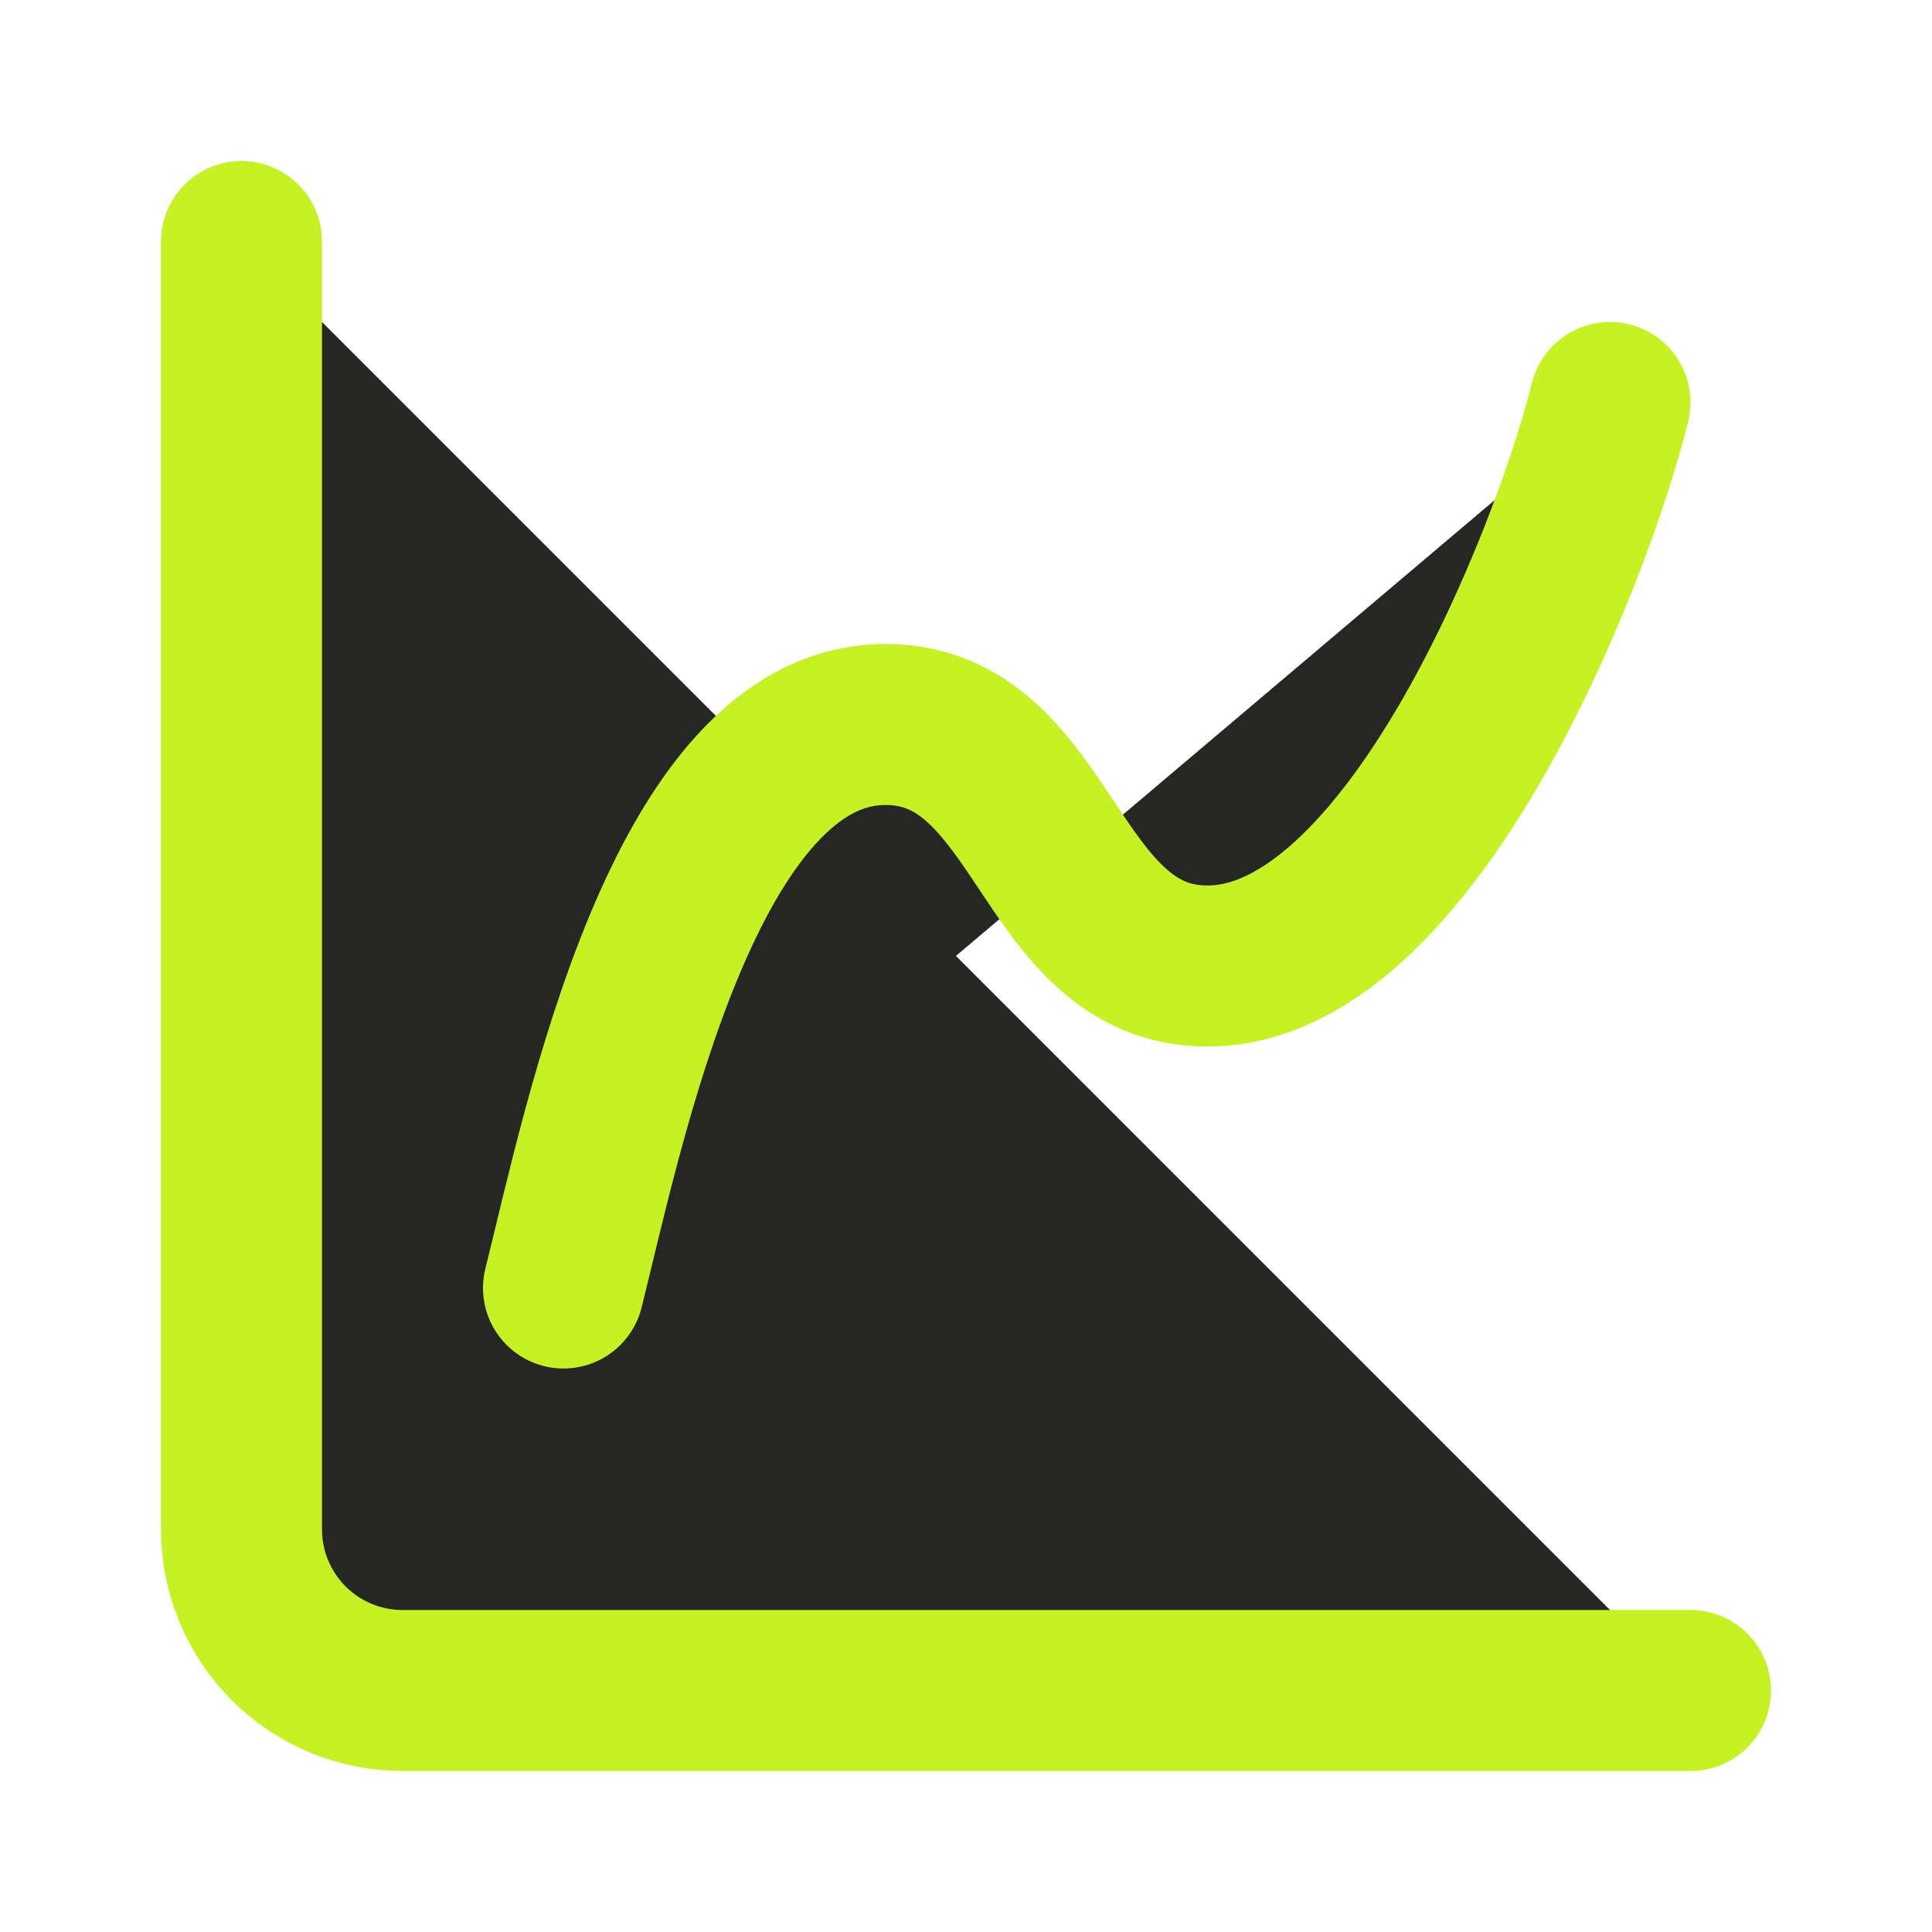
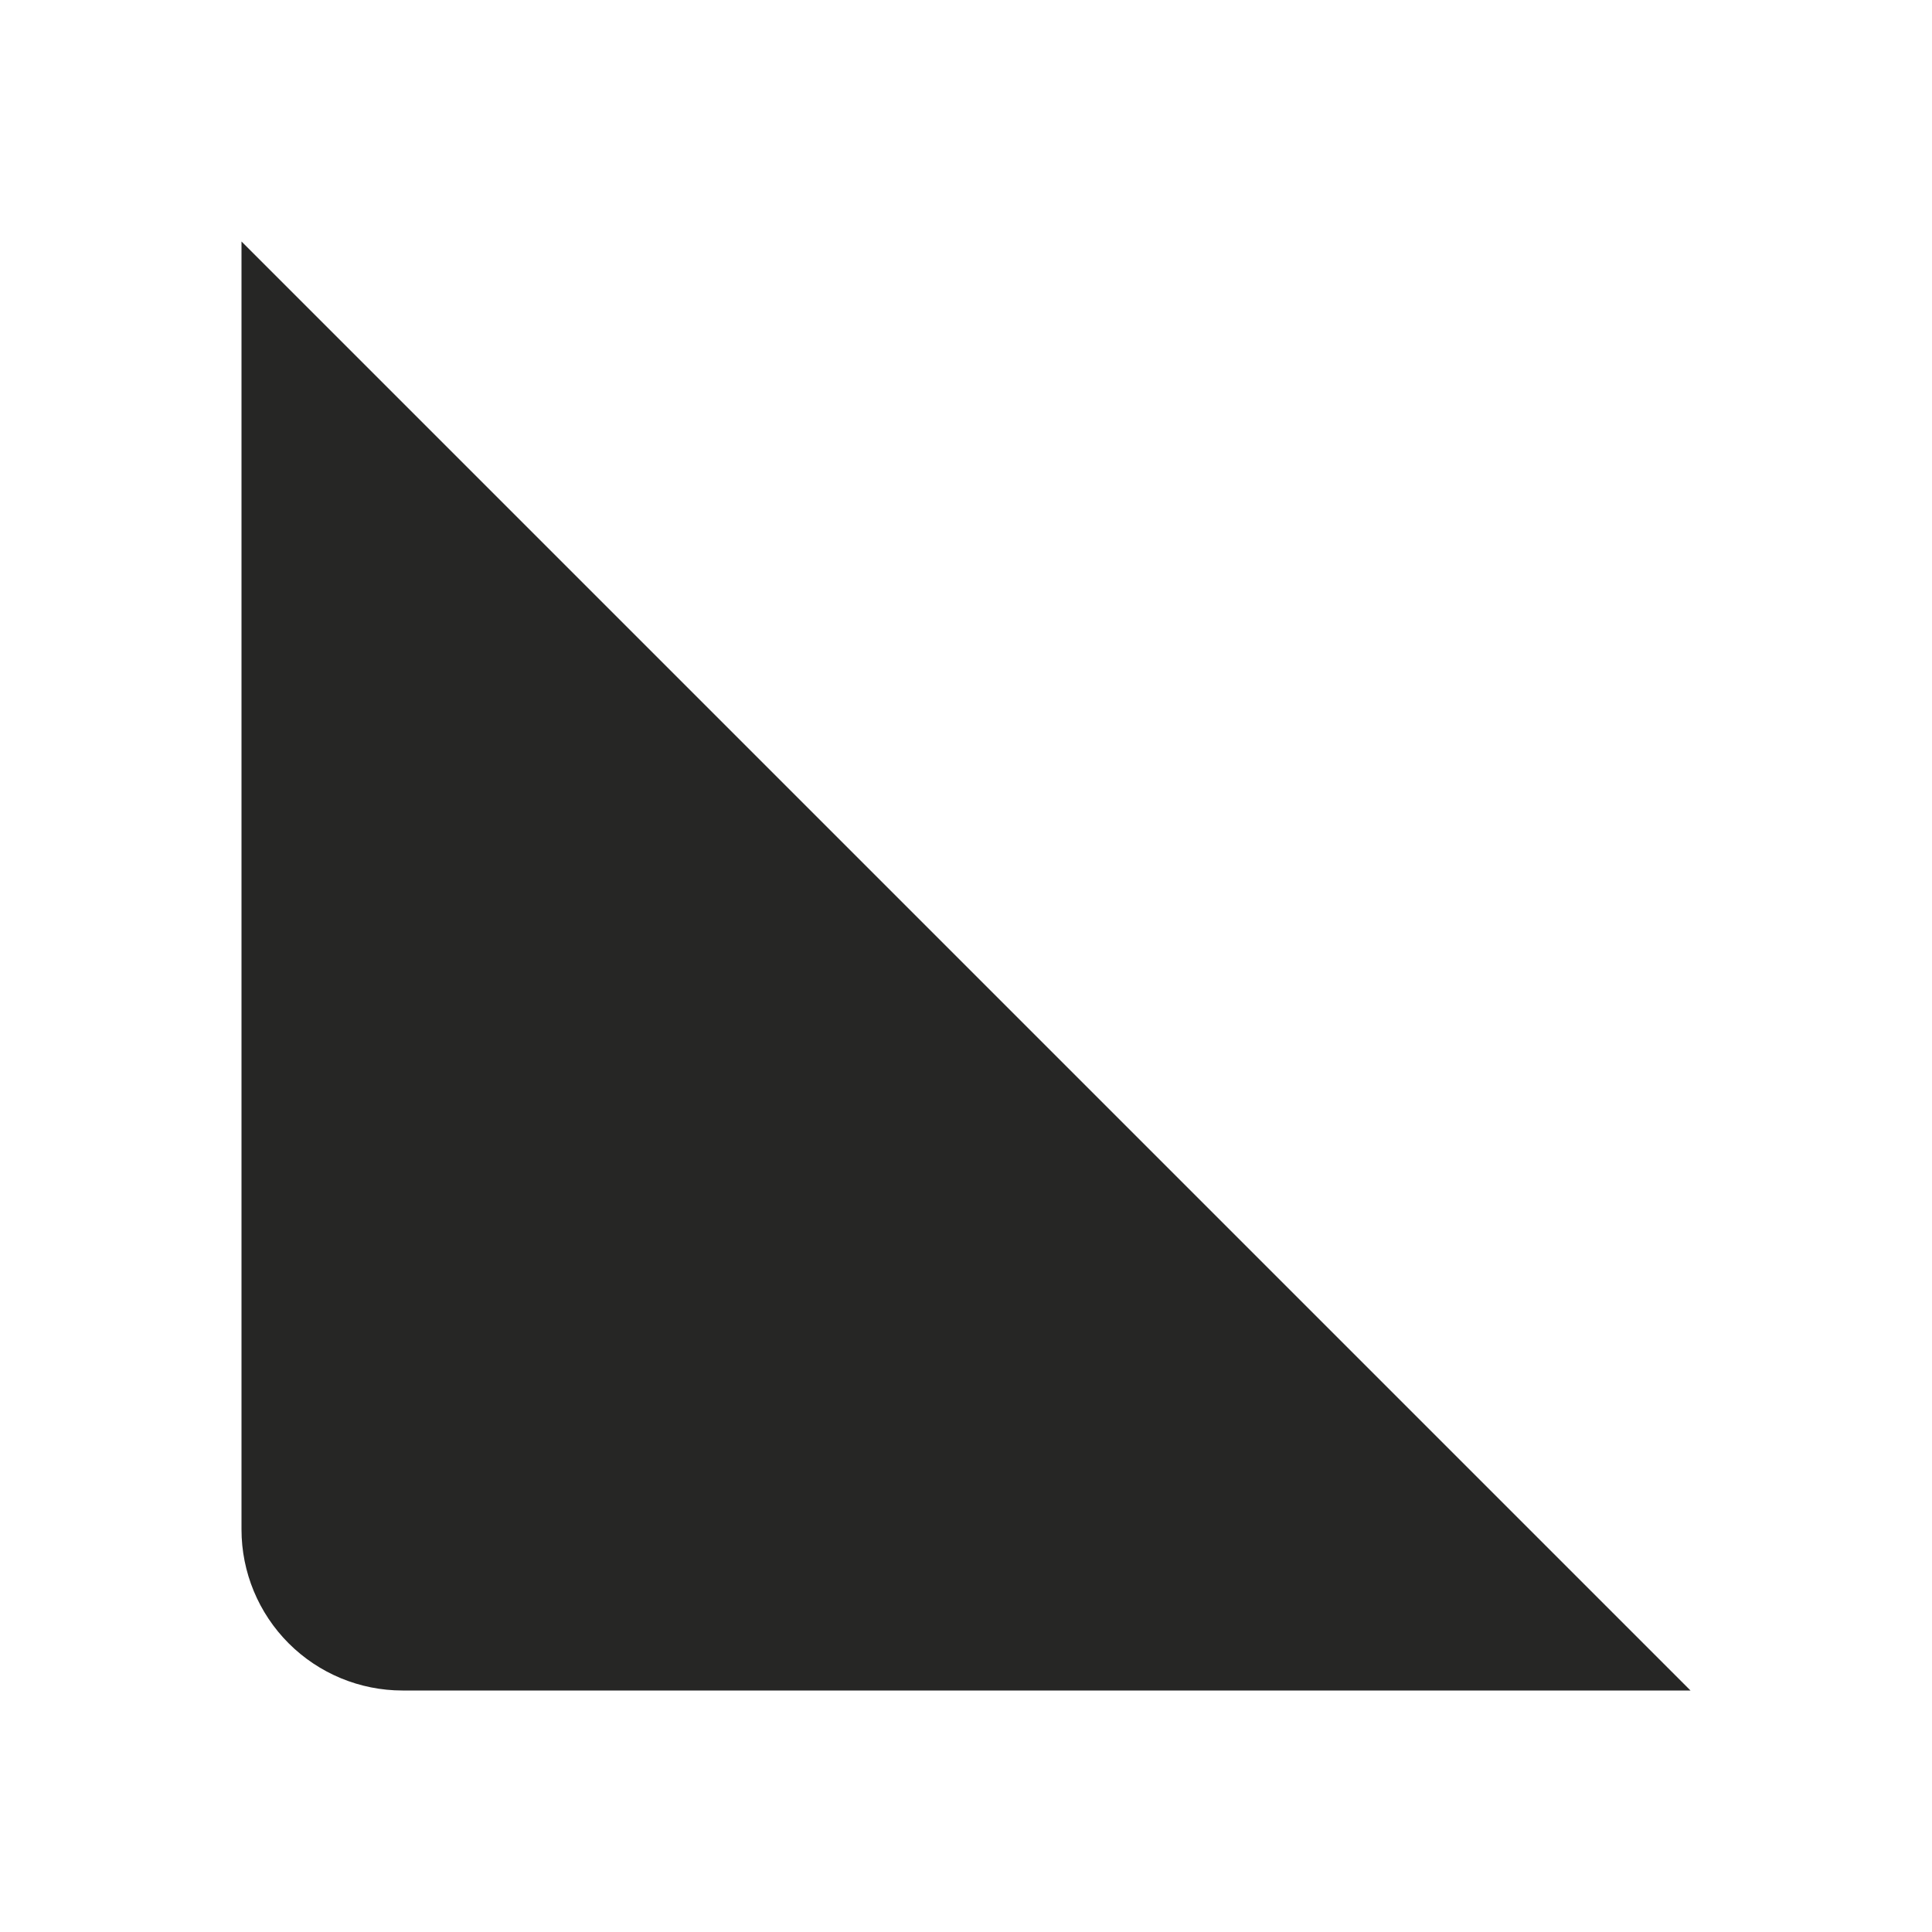
<svg xmlns="http://www.w3.org/2000/svg" width="24" height="24" viewBox="0 0 24 24" fill="none">
  <path d="M3 3V19C3 19.53 3.211 20.039 3.586 20.414C3.961 20.789 4.47 21 5 21H21" fill="#262625" />
-   <path d="M7 16C7.5 14 8.5 9 11 9C13 9 13 12 15 12C17.5 12 19.5 7 20 5" fill="#262625" />
-   <path d="M3 3V19C3 19.53 3.211 20.039 3.586 20.414C3.961 20.789 4.47 21 5 21H21M7 16C7.5 14 8.5 9 11 9C13 9 13 12 15 12C17.5 12 19.5 7 20 5" stroke="#C5F222" stroke-width="2" stroke-linecap="round" stroke-linejoin="round" />
</svg>